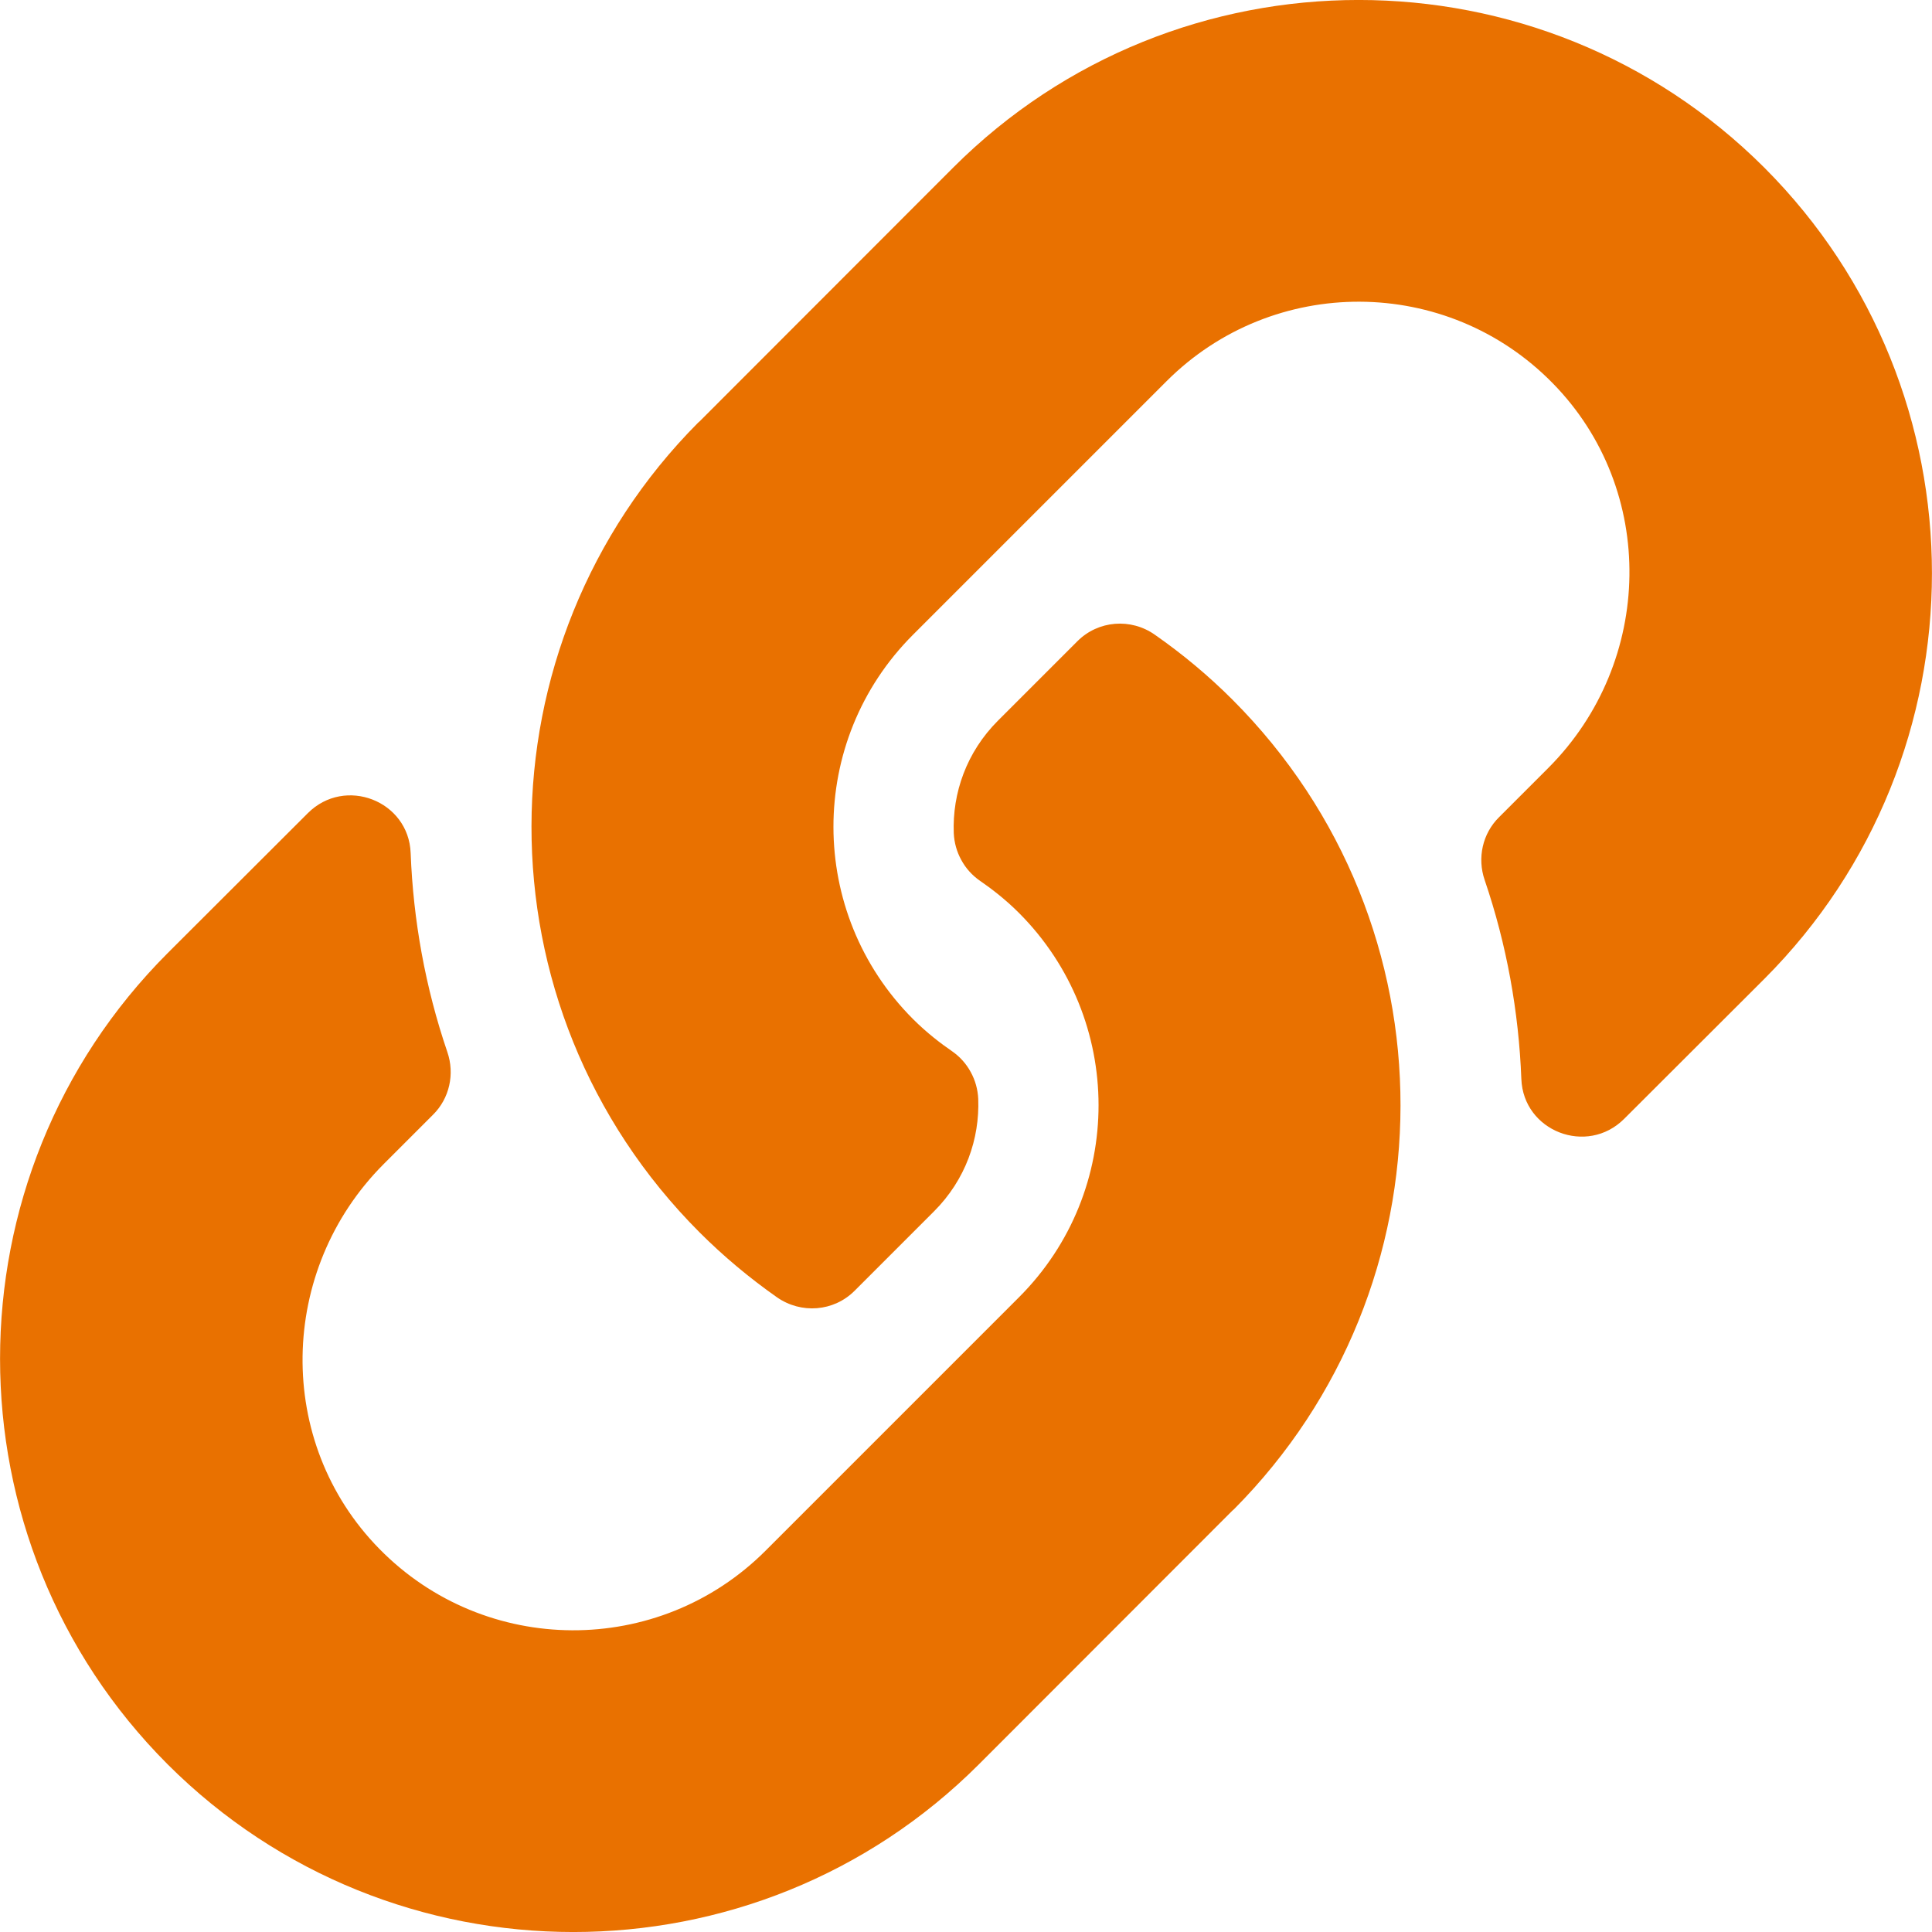
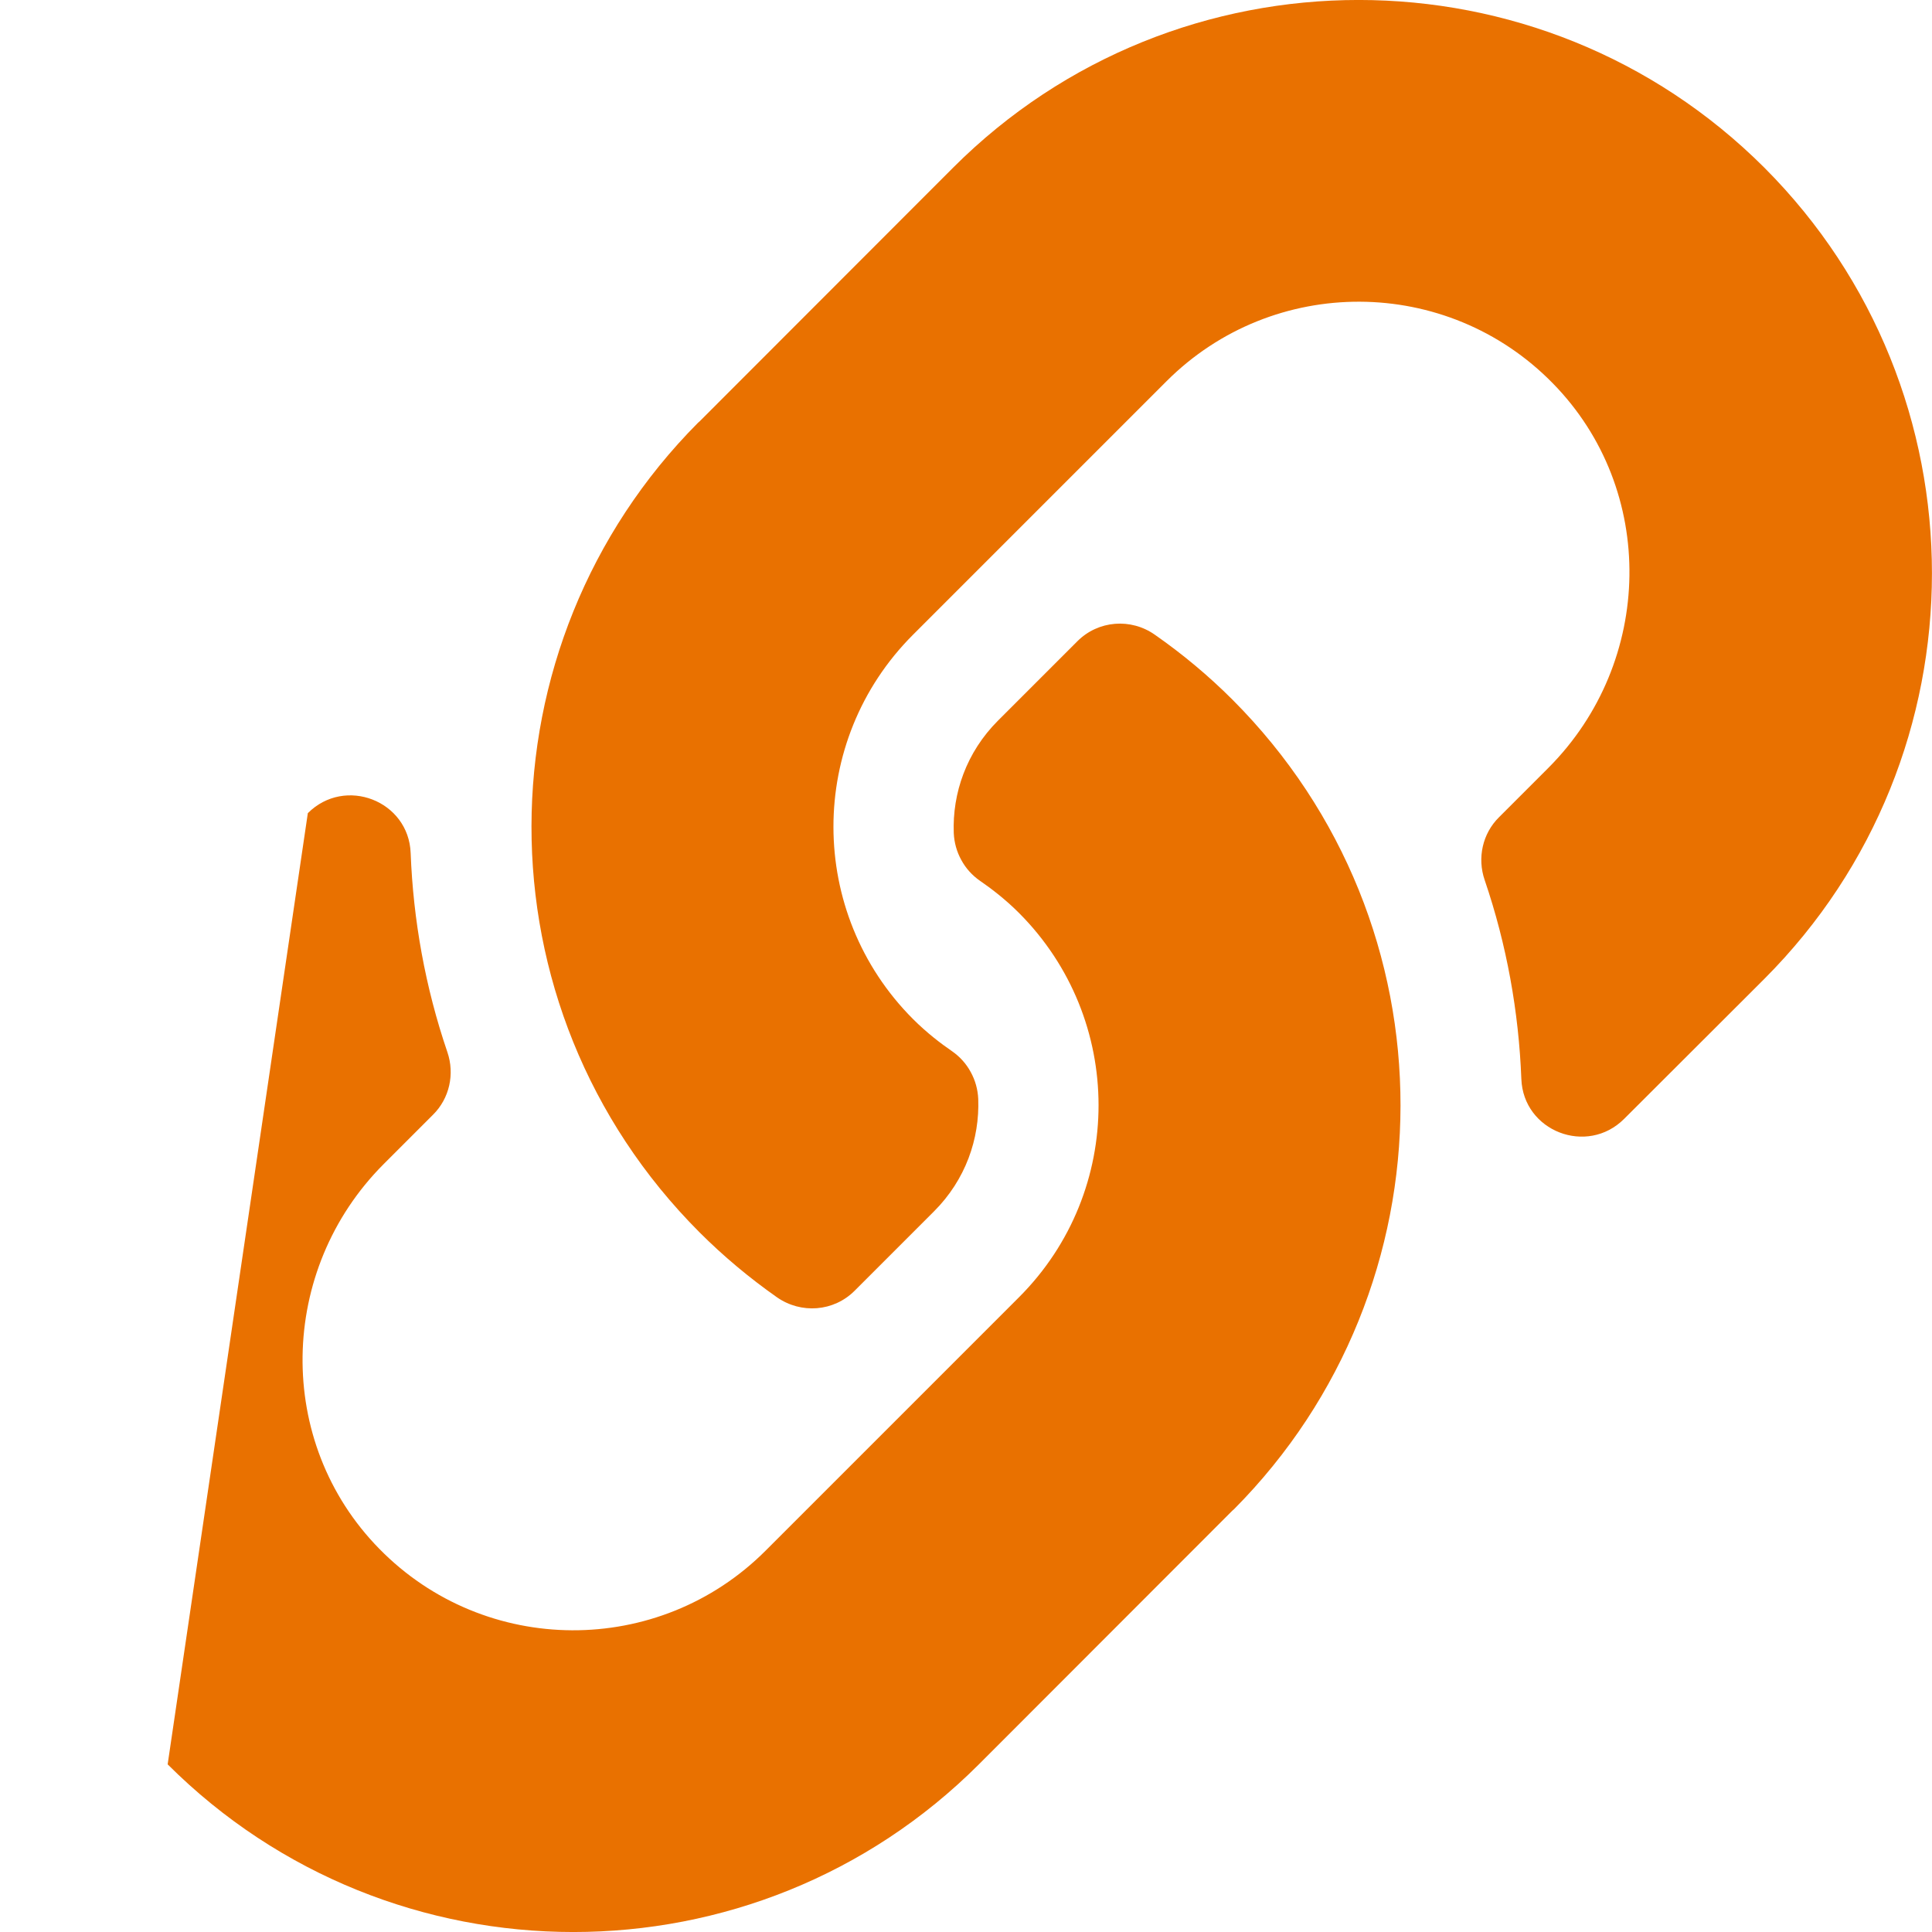
<svg xmlns="http://www.w3.org/2000/svg" width="9" height="9" viewBox="0 0 9 9" fill="none">
-   <path d="M5.741 3.259C6.791 4.31 6.777 5.996 5.748 7.031C5.746 7.033 5.743 7.035 5.741 7.037L4.56 8.219C3.518 9.261 1.823 9.26 0.781 8.219C-0.26 7.177 -0.26 5.482 0.781 4.44L1.434 3.788C1.607 3.615 1.904 3.73 1.913 3.974C1.925 4.286 1.981 4.599 2.084 4.901C2.119 5.003 2.094 5.117 2.017 5.193L1.787 5.423C1.295 5.916 1.279 6.718 1.767 7.215C2.26 7.718 3.069 7.721 3.566 7.224L4.747 6.043C5.242 5.548 5.24 4.747 4.747 4.253C4.682 4.188 4.616 4.138 4.565 4.103C4.529 4.078 4.499 4.045 4.478 4.006C4.457 3.968 4.445 3.925 4.443 3.881C4.436 3.695 4.502 3.504 4.649 3.357L5.019 2.987C5.116 2.89 5.268 2.878 5.38 2.957C5.509 3.047 5.63 3.148 5.741 3.259ZM8.219 0.781C7.177 -0.26 5.482 -0.261 4.44 0.781L3.259 1.963C3.257 1.965 3.254 1.967 3.252 1.969C2.223 3.004 2.209 4.69 3.259 5.741C3.37 5.852 3.491 5.953 3.619 6.043C3.732 6.122 3.884 6.11 3.981 6.013L4.351 5.643C4.498 5.496 4.564 5.305 4.557 5.119C4.555 5.075 4.543 5.032 4.522 4.994C4.501 4.955 4.471 4.922 4.435 4.897C4.384 4.862 4.318 4.812 4.253 4.747C3.76 4.253 3.758 3.452 4.253 2.957L5.434 1.776C5.931 1.279 6.74 1.282 7.233 1.785C7.721 2.282 7.705 3.084 7.213 3.577L6.983 3.807C6.906 3.883 6.881 3.997 6.916 4.099C7.019 4.401 7.075 4.714 7.087 5.026C7.096 5.27 7.393 5.385 7.566 5.212L8.219 4.56C9.26 3.518 9.26 1.823 8.219 0.781Z" fill="#E97100" />
+   <path d="M5.741 3.259C6.791 4.31 6.777 5.996 5.748 7.031C5.746 7.033 5.743 7.035 5.741 7.037L4.56 8.219C3.518 9.261 1.823 9.26 0.781 8.219L1.434 3.788C1.607 3.615 1.904 3.73 1.913 3.974C1.925 4.286 1.981 4.599 2.084 4.901C2.119 5.003 2.094 5.117 2.017 5.193L1.787 5.423C1.295 5.916 1.279 6.718 1.767 7.215C2.26 7.718 3.069 7.721 3.566 7.224L4.747 6.043C5.242 5.548 5.24 4.747 4.747 4.253C4.682 4.188 4.616 4.138 4.565 4.103C4.529 4.078 4.499 4.045 4.478 4.006C4.457 3.968 4.445 3.925 4.443 3.881C4.436 3.695 4.502 3.504 4.649 3.357L5.019 2.987C5.116 2.89 5.268 2.878 5.38 2.957C5.509 3.047 5.63 3.148 5.741 3.259ZM8.219 0.781C7.177 -0.26 5.482 -0.261 4.44 0.781L3.259 1.963C3.257 1.965 3.254 1.967 3.252 1.969C2.223 3.004 2.209 4.69 3.259 5.741C3.37 5.852 3.491 5.953 3.619 6.043C3.732 6.122 3.884 6.11 3.981 6.013L4.351 5.643C4.498 5.496 4.564 5.305 4.557 5.119C4.555 5.075 4.543 5.032 4.522 4.994C4.501 4.955 4.471 4.922 4.435 4.897C4.384 4.862 4.318 4.812 4.253 4.747C3.76 4.253 3.758 3.452 4.253 2.957L5.434 1.776C5.931 1.279 6.74 1.282 7.233 1.785C7.721 2.282 7.705 3.084 7.213 3.577L6.983 3.807C6.906 3.883 6.881 3.997 6.916 4.099C7.019 4.401 7.075 4.714 7.087 5.026C7.096 5.27 7.393 5.385 7.566 5.212L8.219 4.56C9.26 3.518 9.26 1.823 8.219 0.781Z" fill="#E97100" />
</svg>